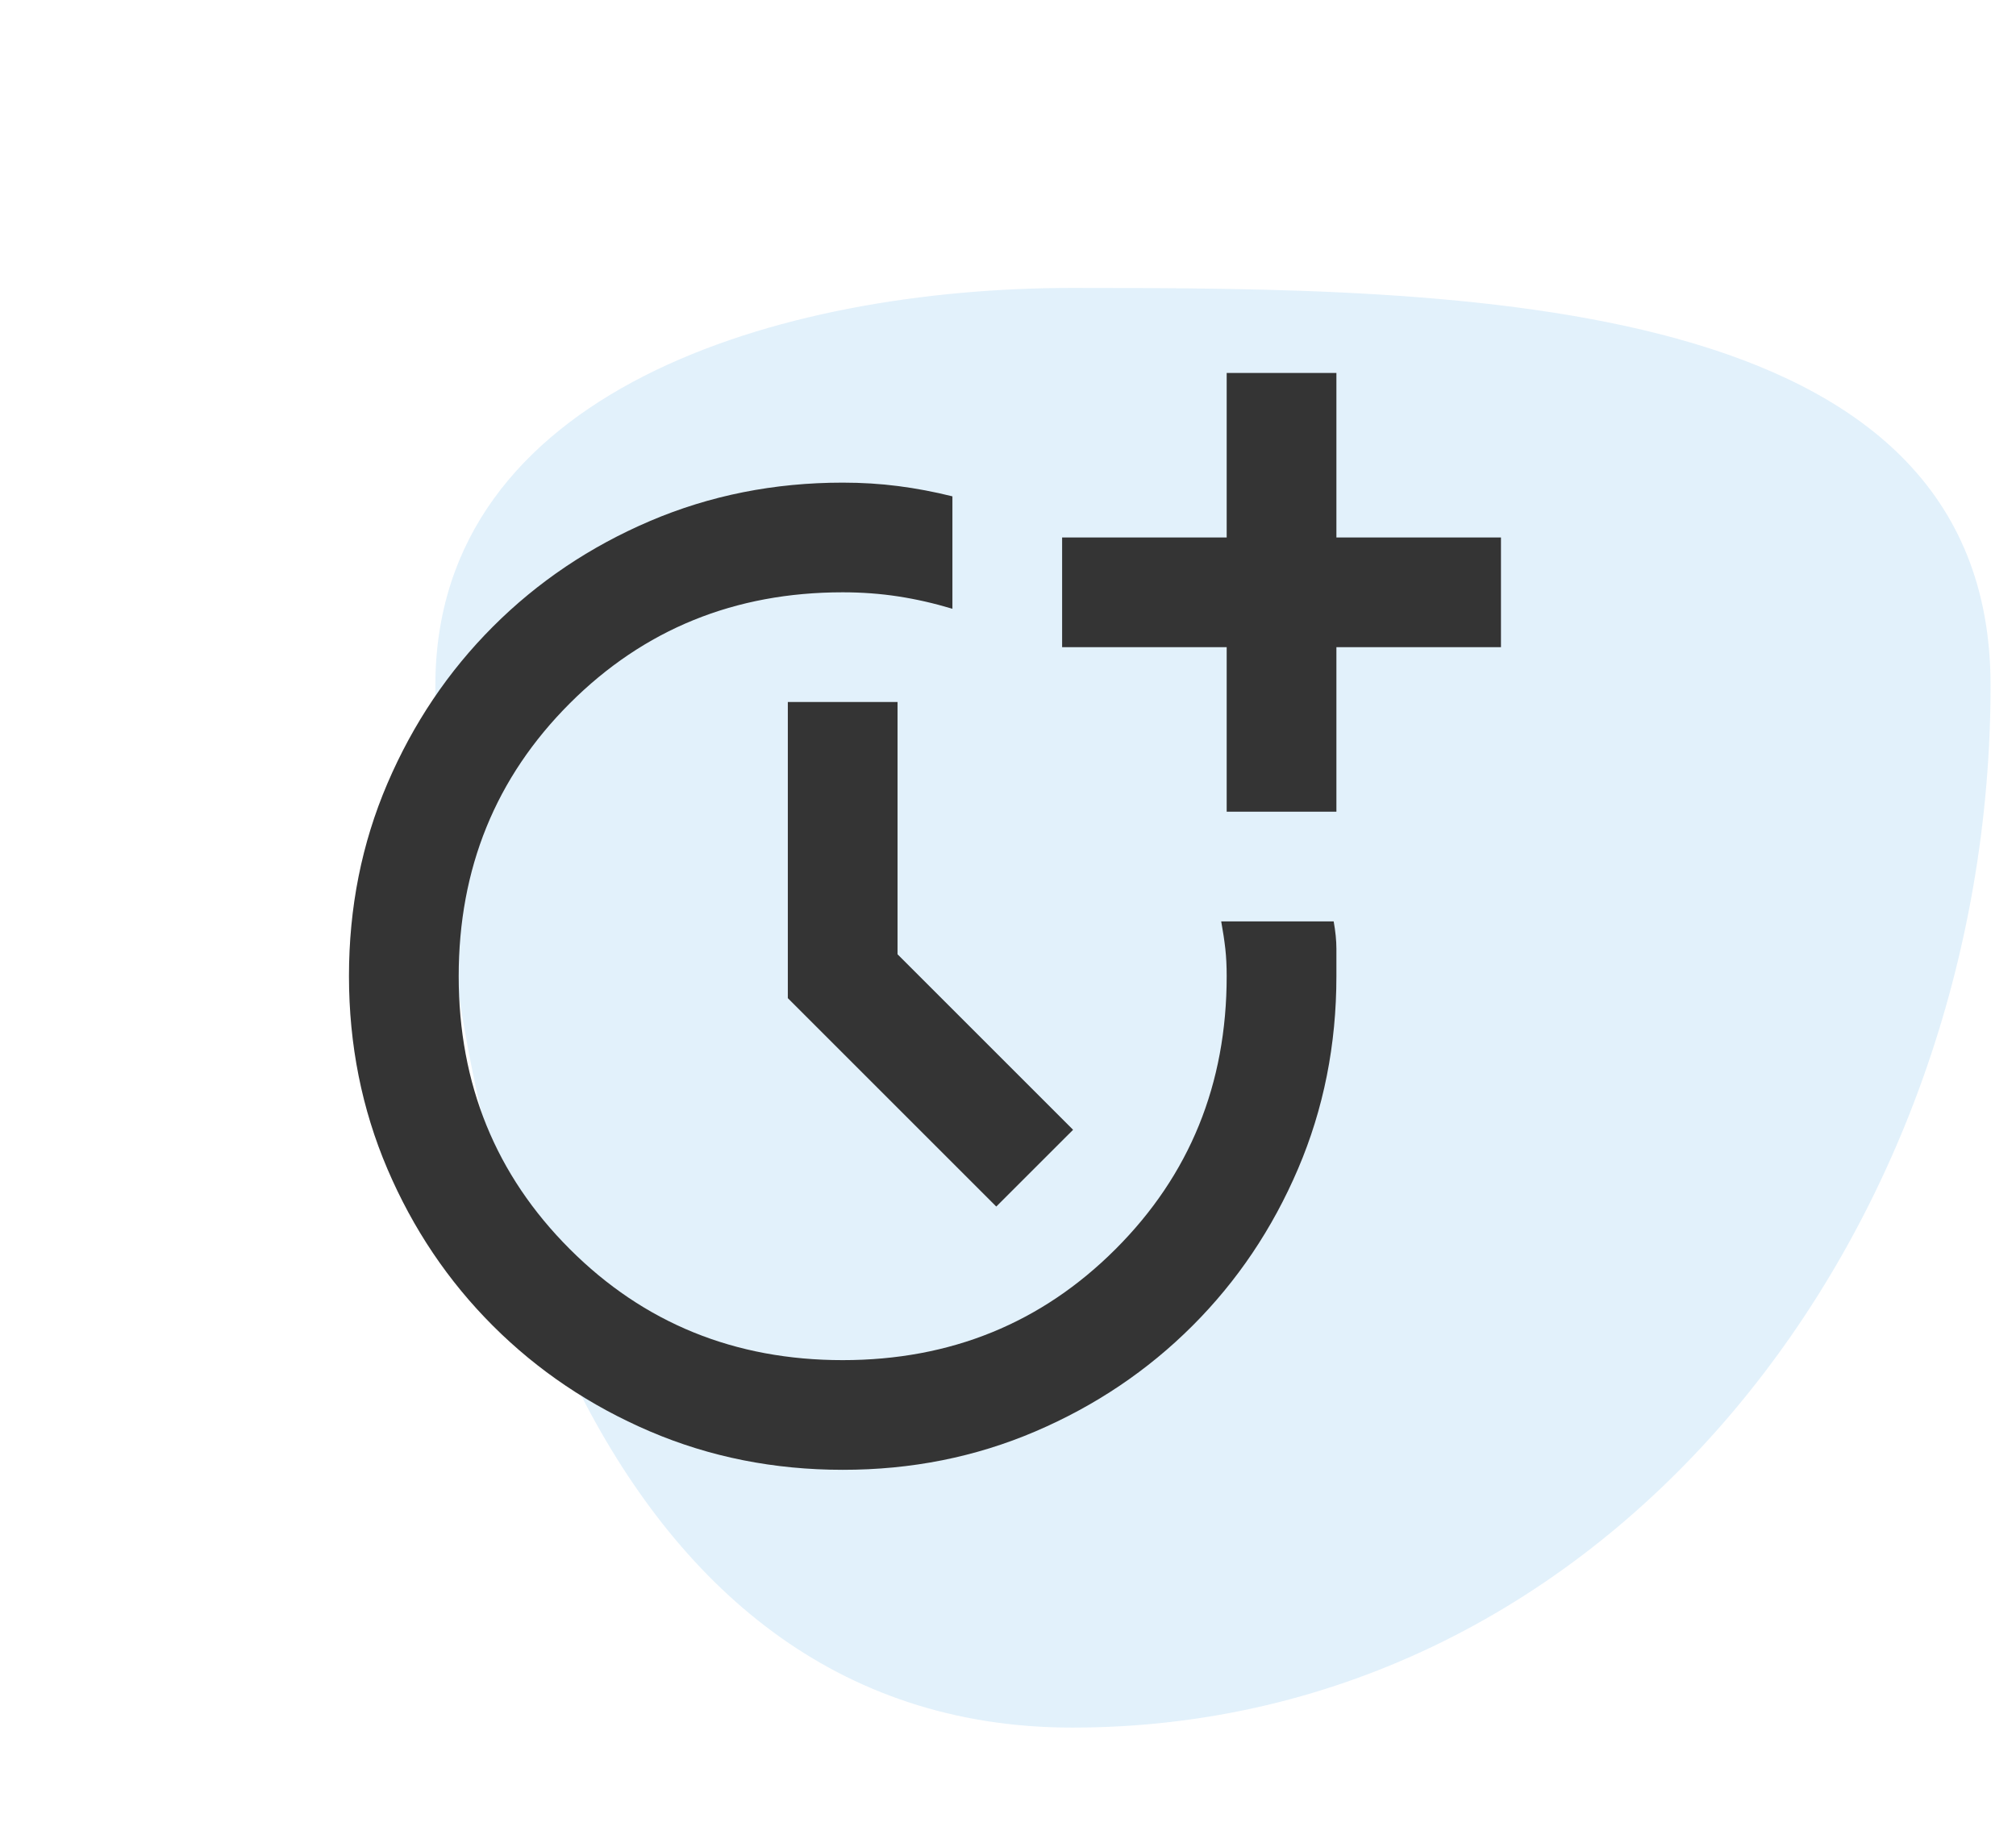
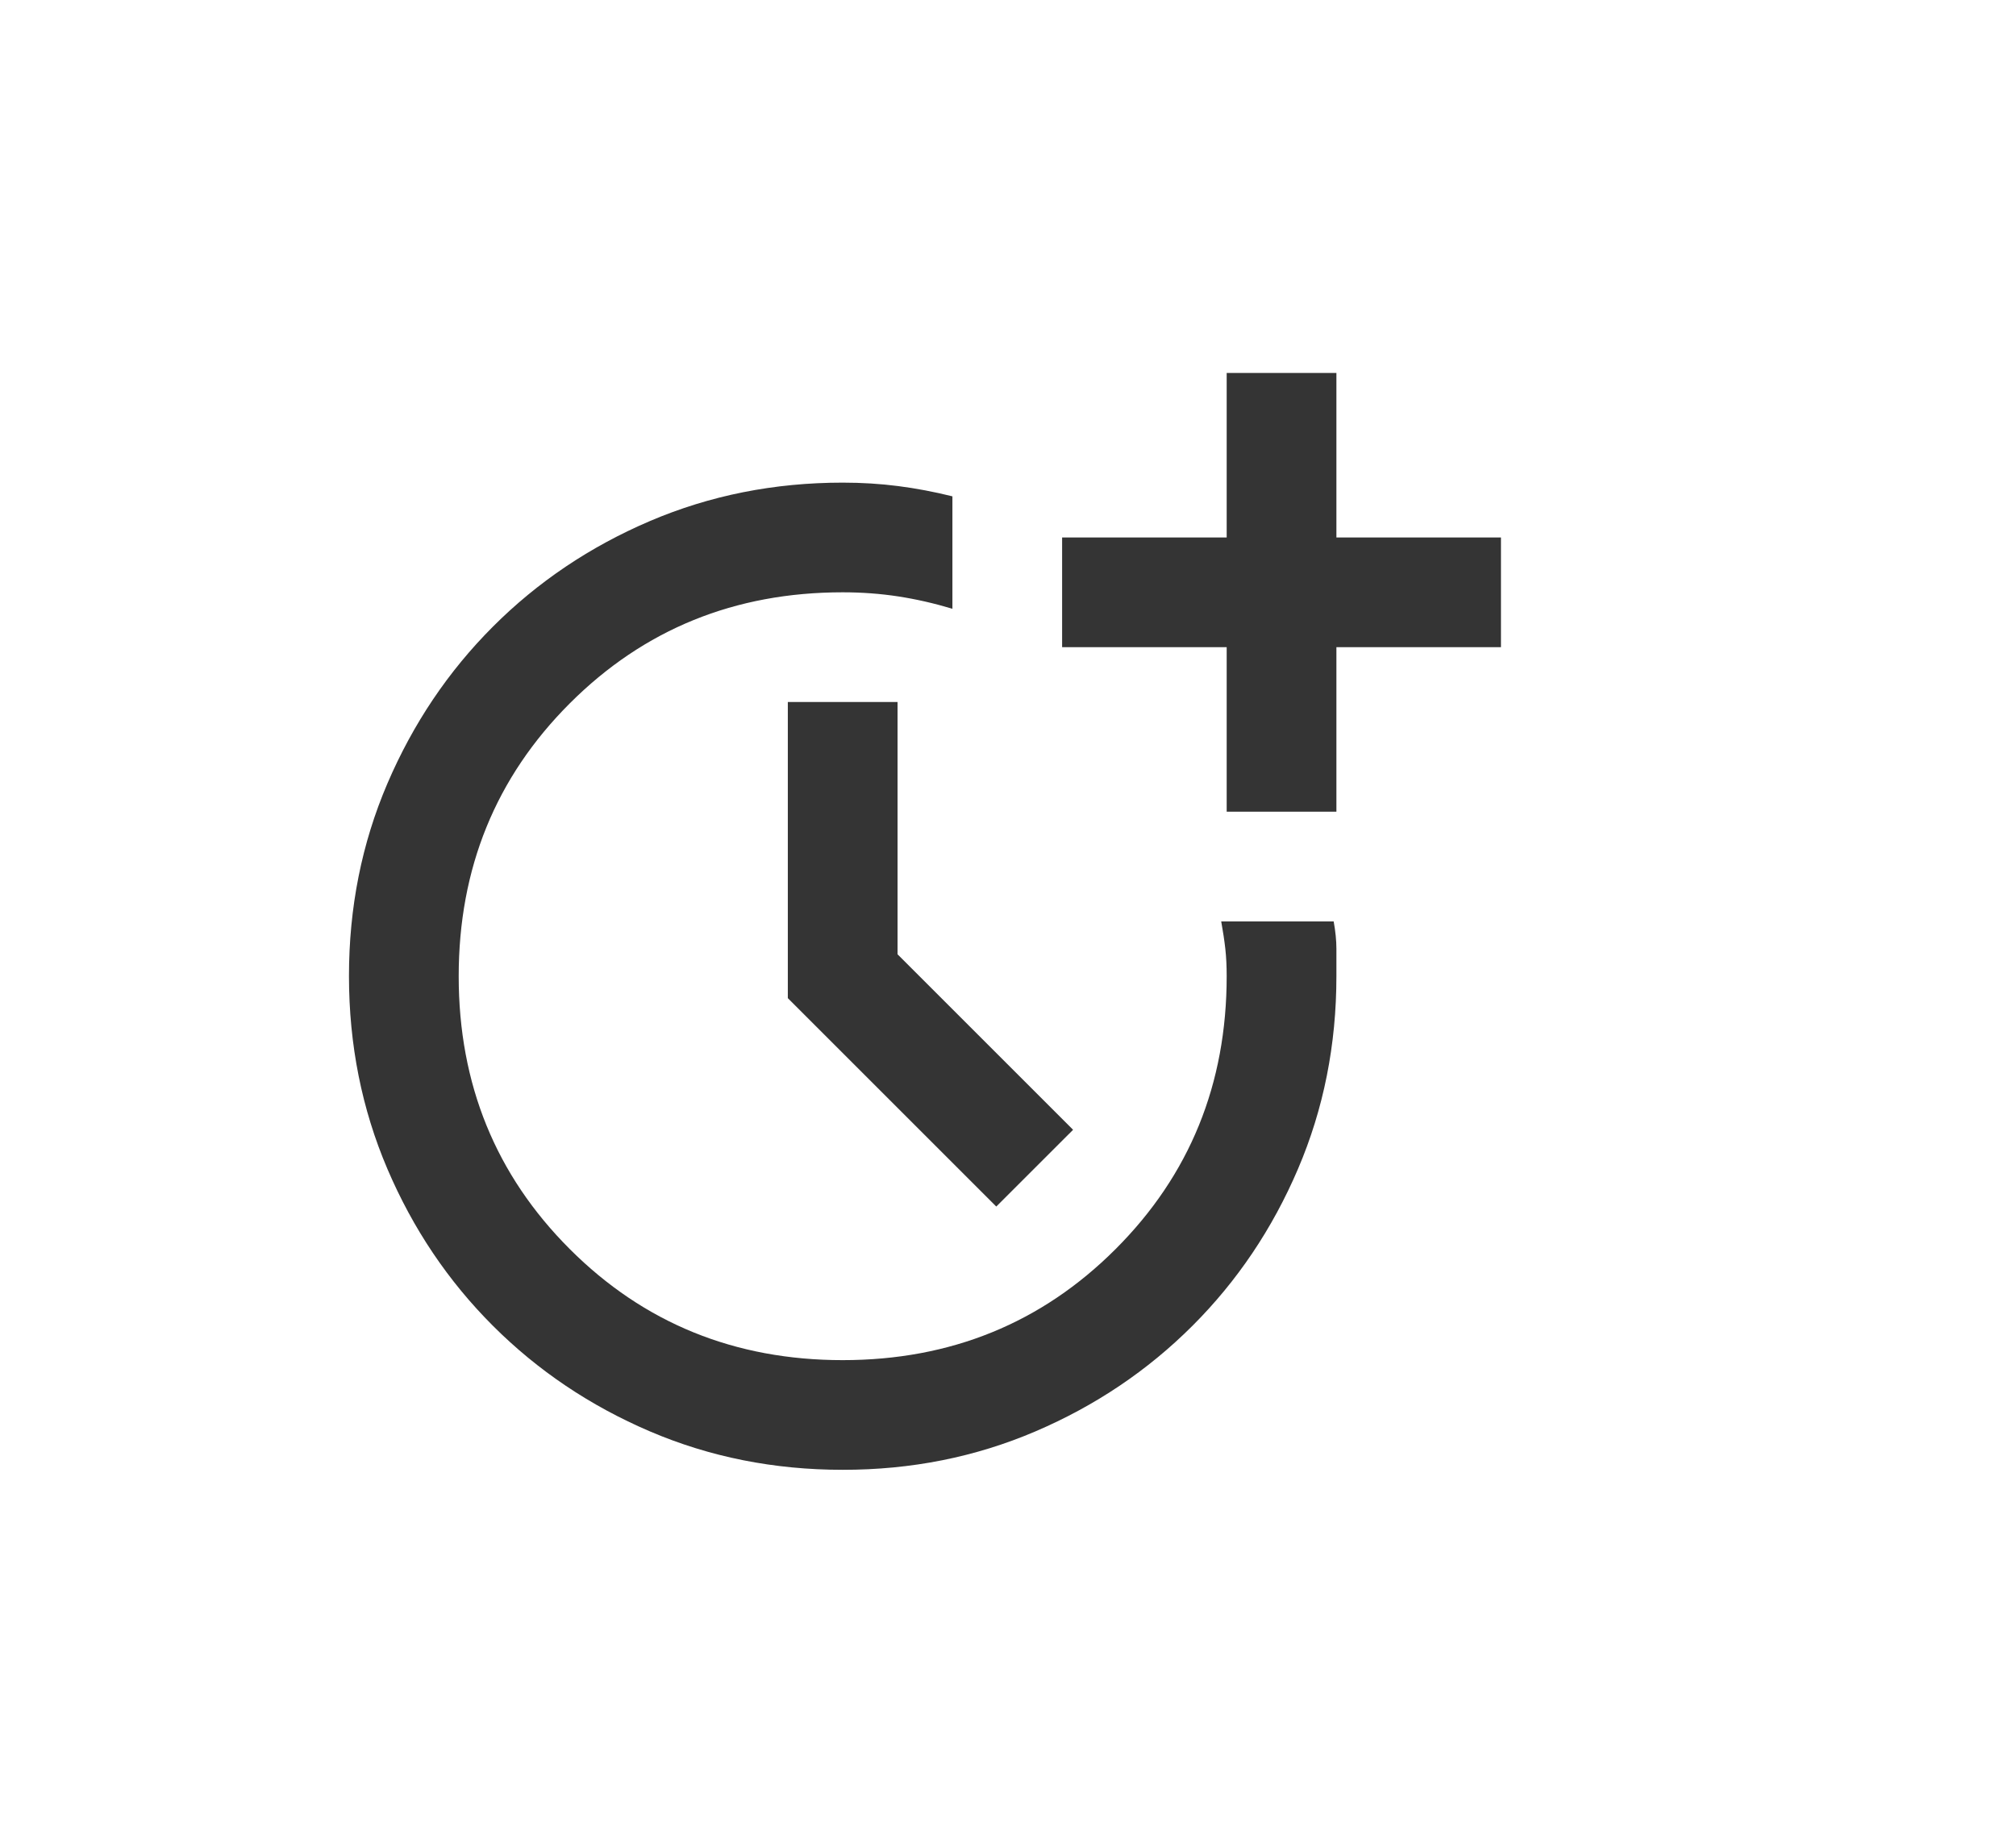
<svg xmlns="http://www.w3.org/2000/svg" width="70" height="64" viewBox="0 0 70 64" fill="none">
-   <path fill-rule="evenodd" clip-rule="evenodd" d="M37.232 10C50.778 10 69.117 10.115 69.117 23.807C69.117 42.733 55.956 60 37.232 60C20.796 60 15.117 40.419 15.117 23.807C15.117 13.547 27.081 10 37.232 10Z" fill="#3DA4E3" fill-opacity="0.15" />
  <path d="M29.26 51.047C26.879 51.047 24.649 50.603 22.57 49.714C20.492 48.825 18.674 47.603 17.117 46.047C15.56 44.492 14.338 42.674 13.45 40.594C12.563 38.514 12.118 36.284 12.117 33.904C12.116 31.525 12.56 29.295 13.45 27.215C14.341 25.135 15.563 23.317 17.117 21.762C18.672 20.206 20.489 18.984 22.57 18.095C24.652 17.206 26.882 16.762 29.26 16.762C29.927 16.762 30.57 16.802 31.19 16.882C31.809 16.962 32.436 17.08 33.07 17.238V21.143C32.435 20.952 31.808 20.809 31.19 20.714C30.571 20.619 29.928 20.571 29.26 20.571C25.514 20.571 22.355 21.857 19.784 24.428C17.212 27 15.927 30.159 15.927 33.904C15.927 37.651 17.212 40.809 19.784 43.381C22.355 45.952 25.514 47.238 29.26 47.238C33.006 47.238 36.165 45.952 38.736 43.381C41.308 40.809 42.593 37.651 42.593 33.904C42.593 33.555 42.578 33.238 42.546 32.952C42.514 32.666 42.466 32.349 42.403 32H46.308C46.371 32.349 46.403 32.666 46.403 32.952V33.904C46.403 36.285 45.959 38.516 45.07 40.596C44.181 42.676 42.959 44.493 41.403 46.047C39.847 47.602 38.03 48.824 35.95 49.714C33.87 50.604 31.64 51.049 29.26 51.047ZM34.593 41.904L27.355 34.666V24.381H31.165V33.143L37.26 39.238L34.593 41.904ZM42.593 28.19V22.476H36.879V18.666H42.593V12.952H46.403V18.666H52.117V22.476H46.403V28.19H42.593Z" fill="#343434" />
</svg>